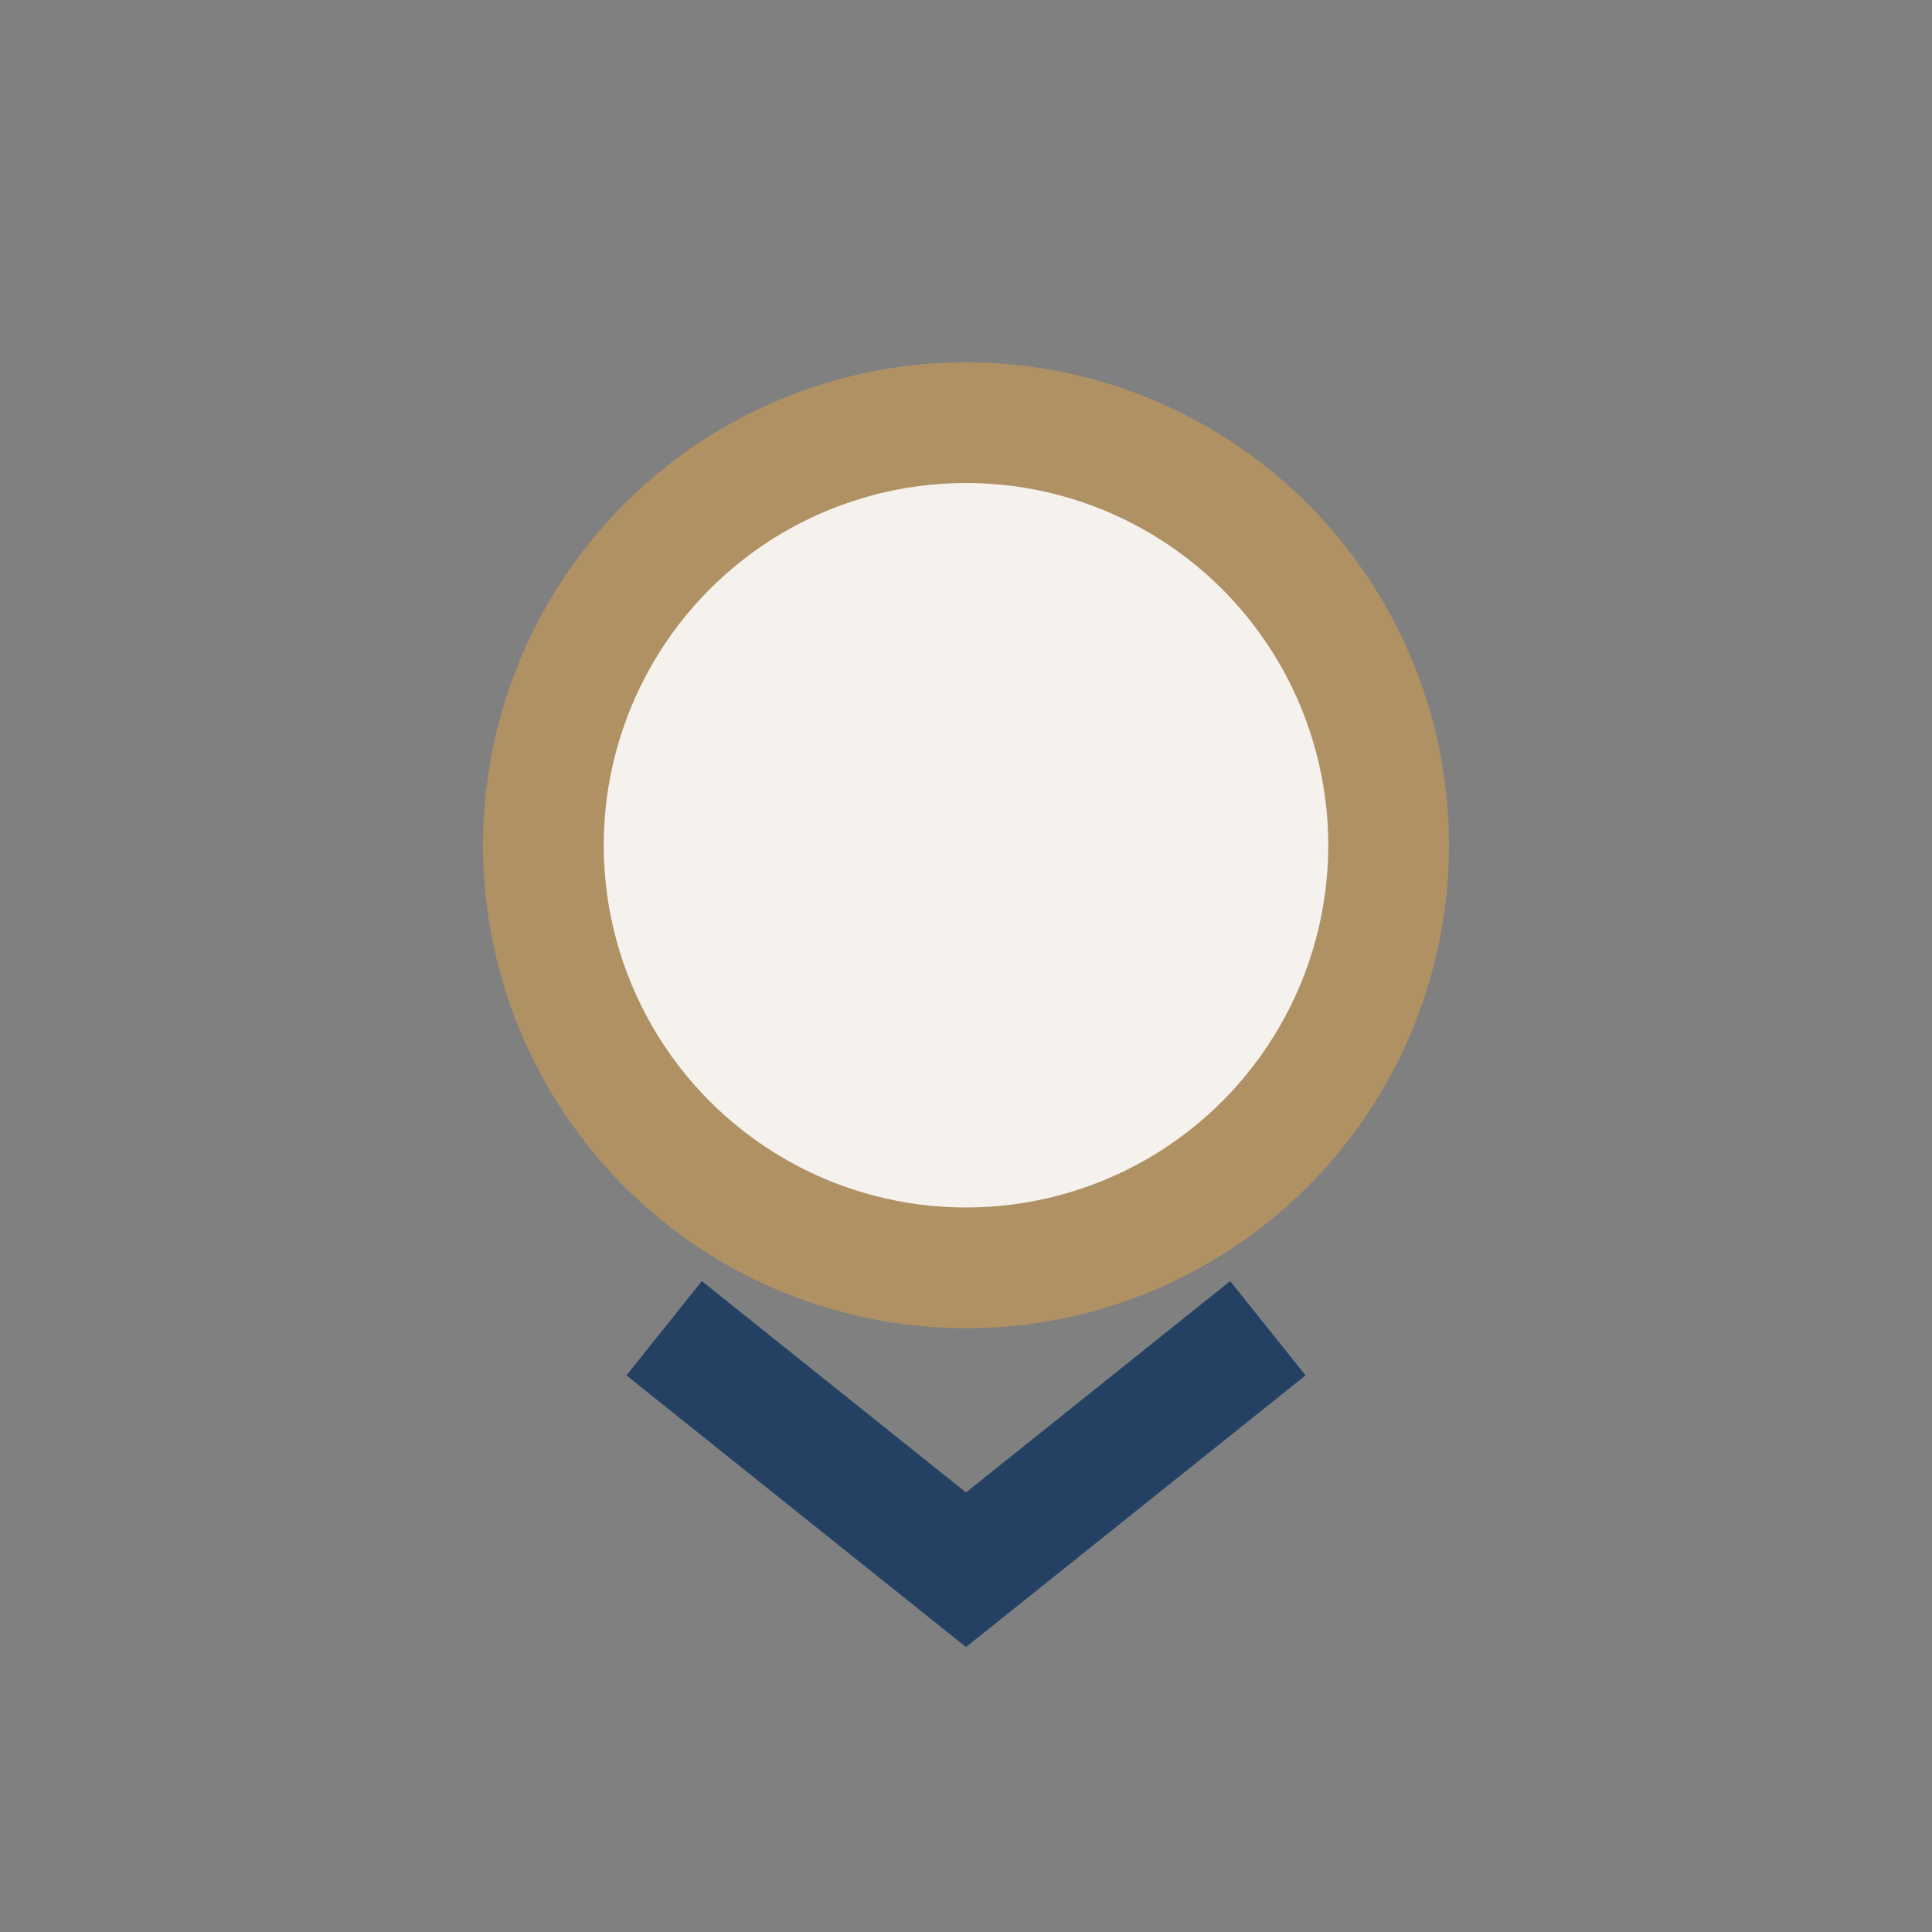
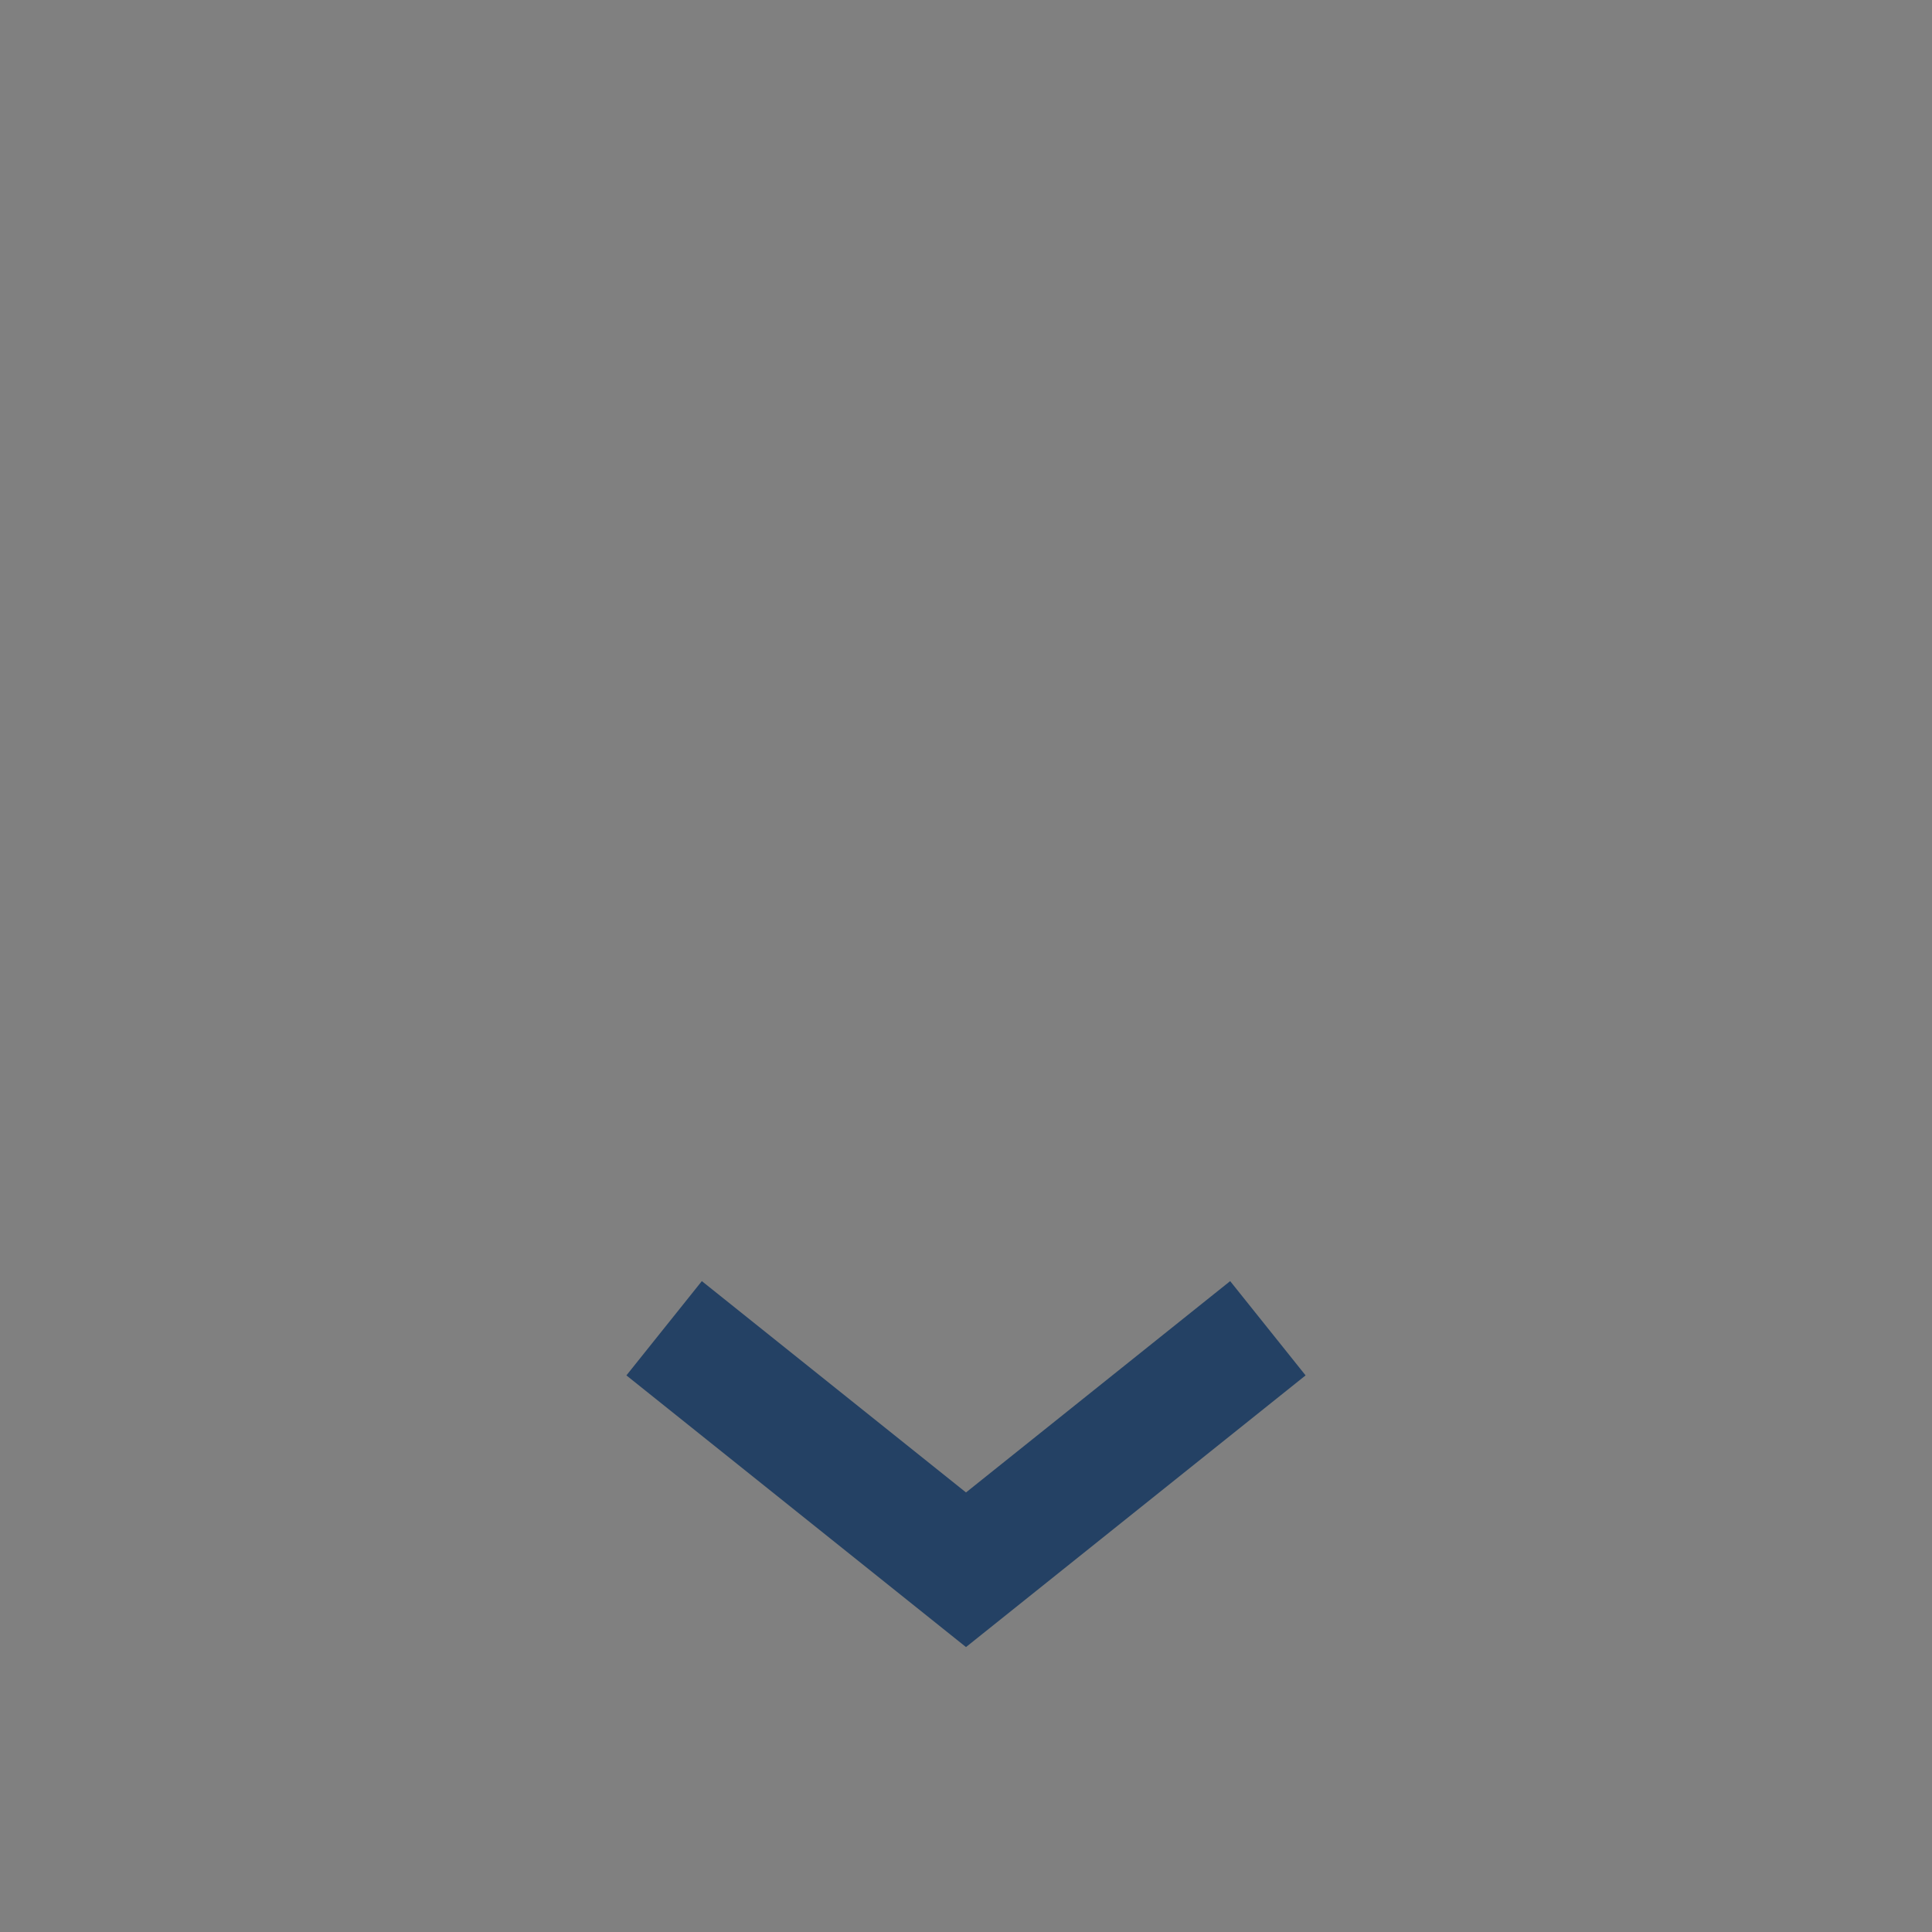
<svg xmlns="http://www.w3.org/2000/svg" width="32" height="32" viewBox="0 0 32 32">
  <rect x="0" y="0" width="32" height="32" fill="#808080" stroke="none" />
-   <circle cx="16" cy="14" r="7" fill="#F5F1ED" stroke="#AF9164" stroke-width="2" />
  <path d="M11 22l5 4 5-4" fill="none" stroke="#244164" stroke-width="2" />
</svg>